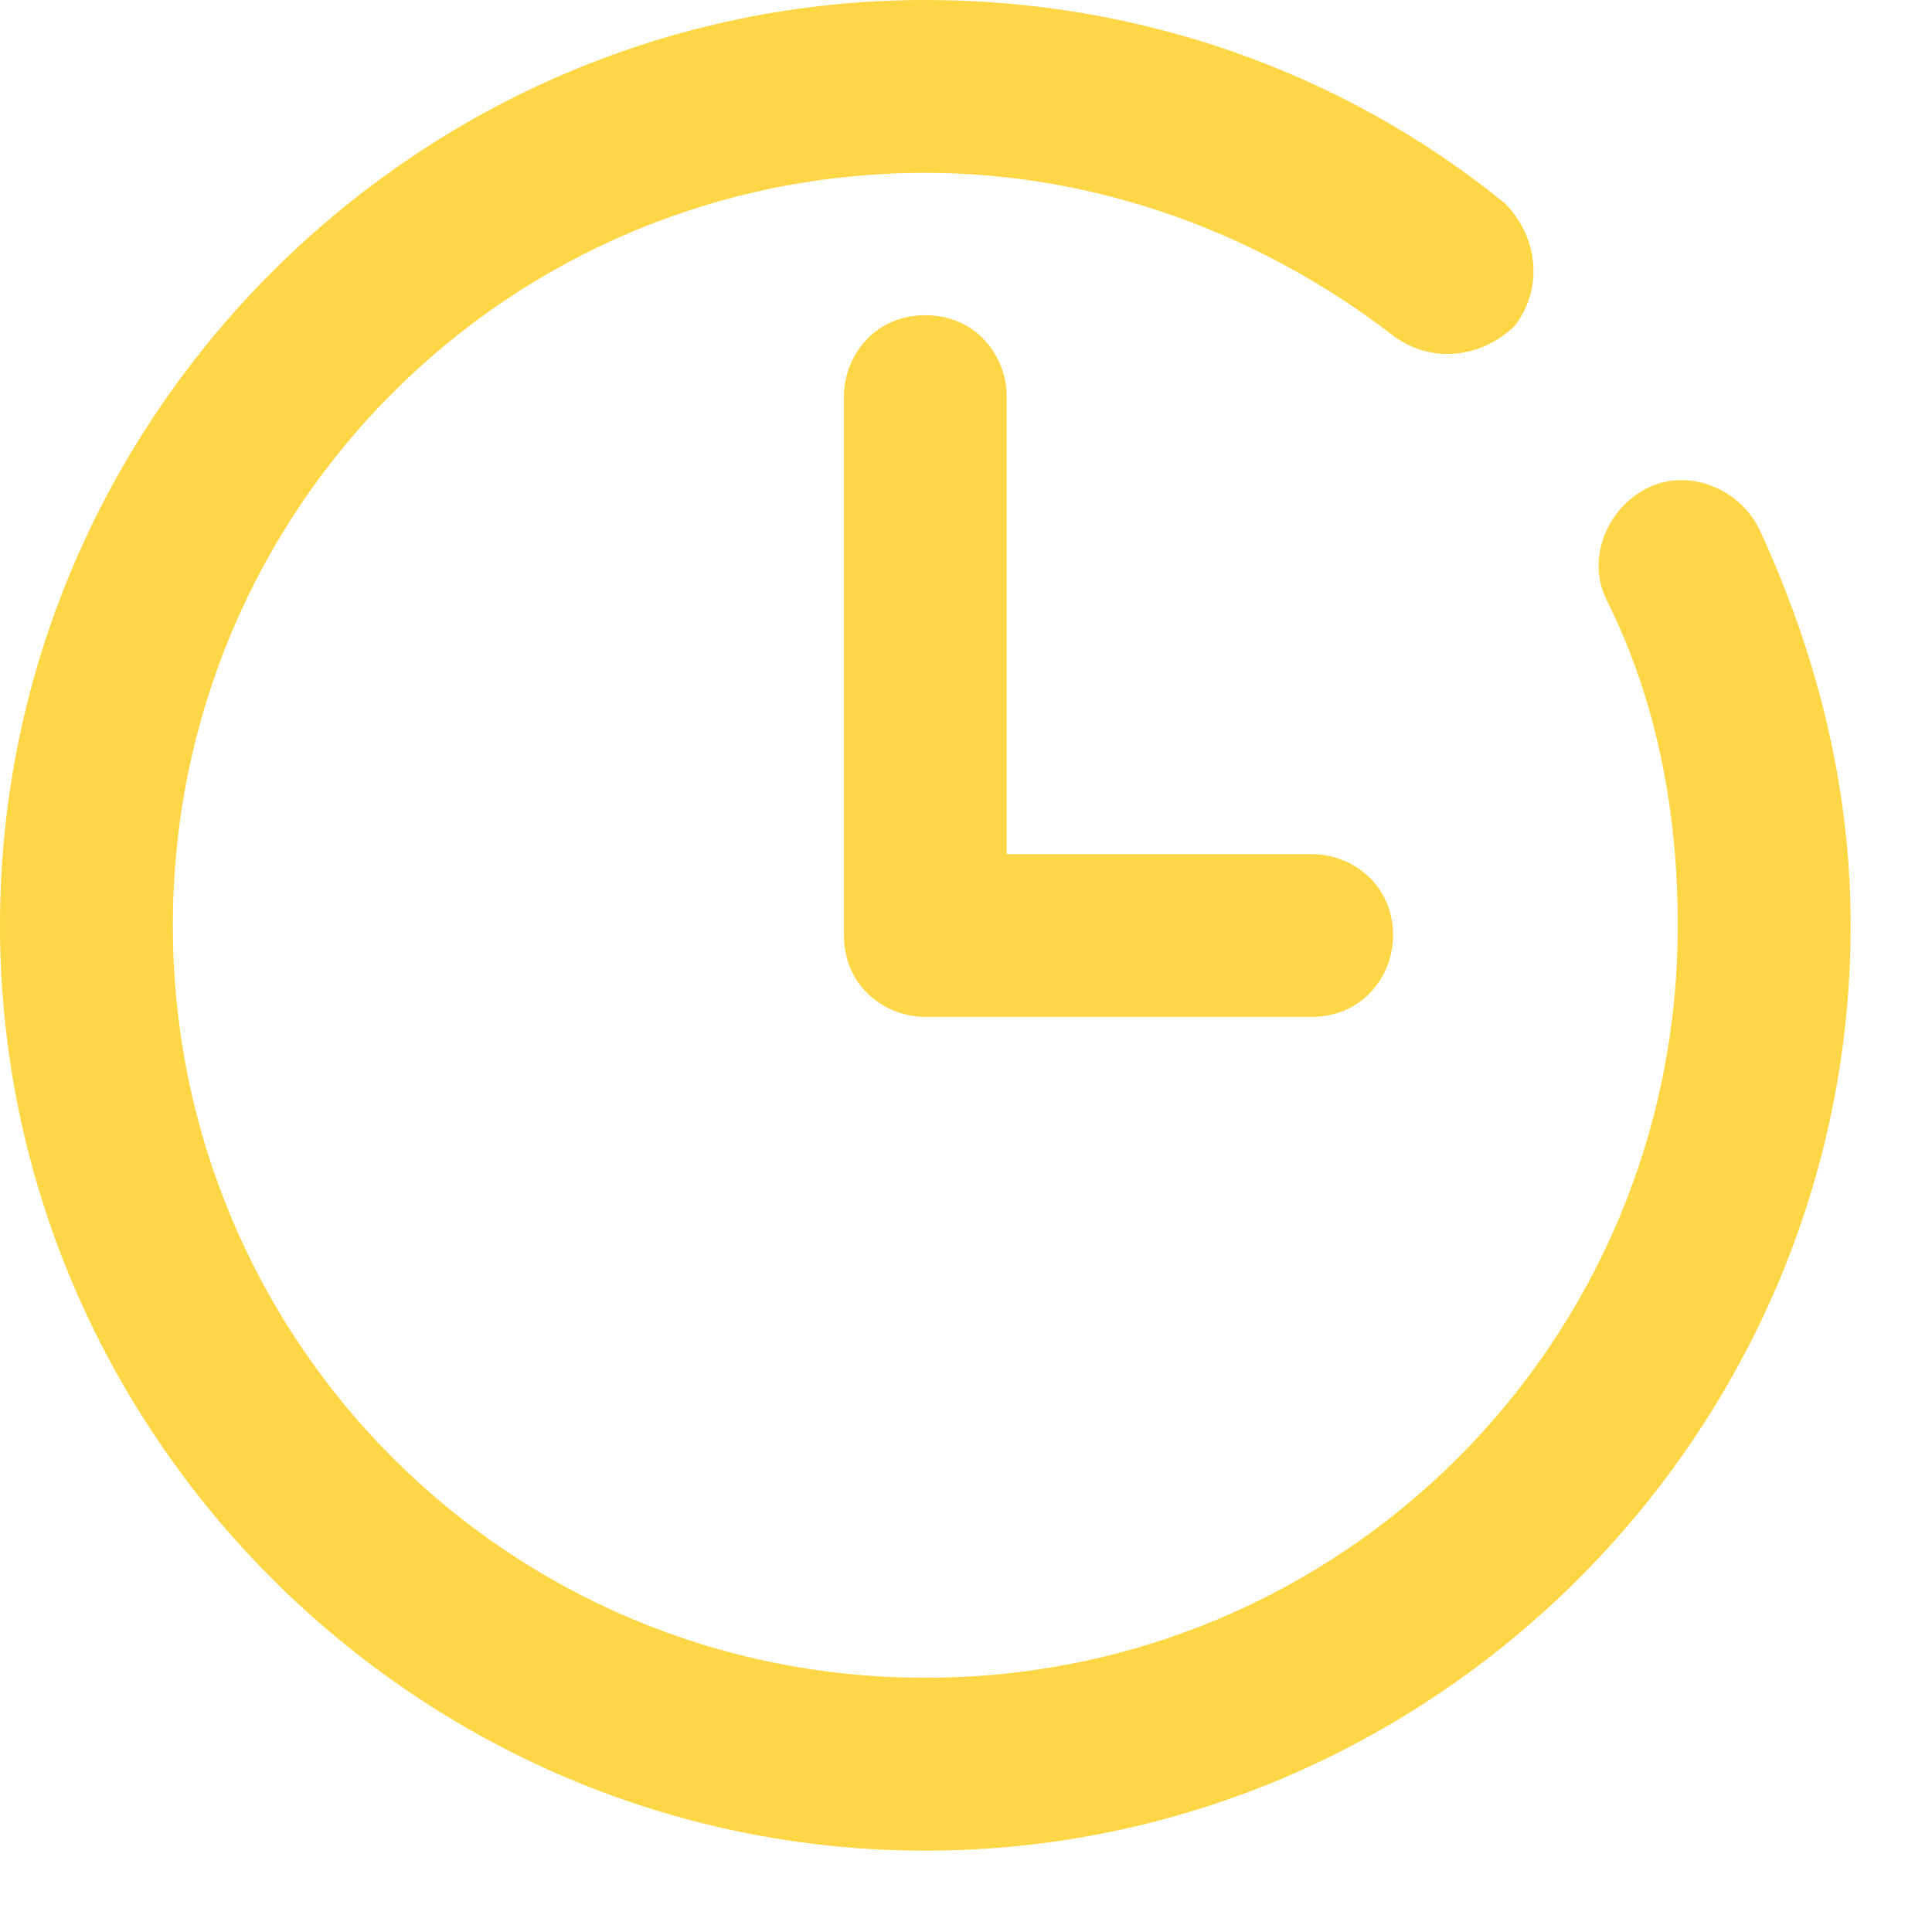
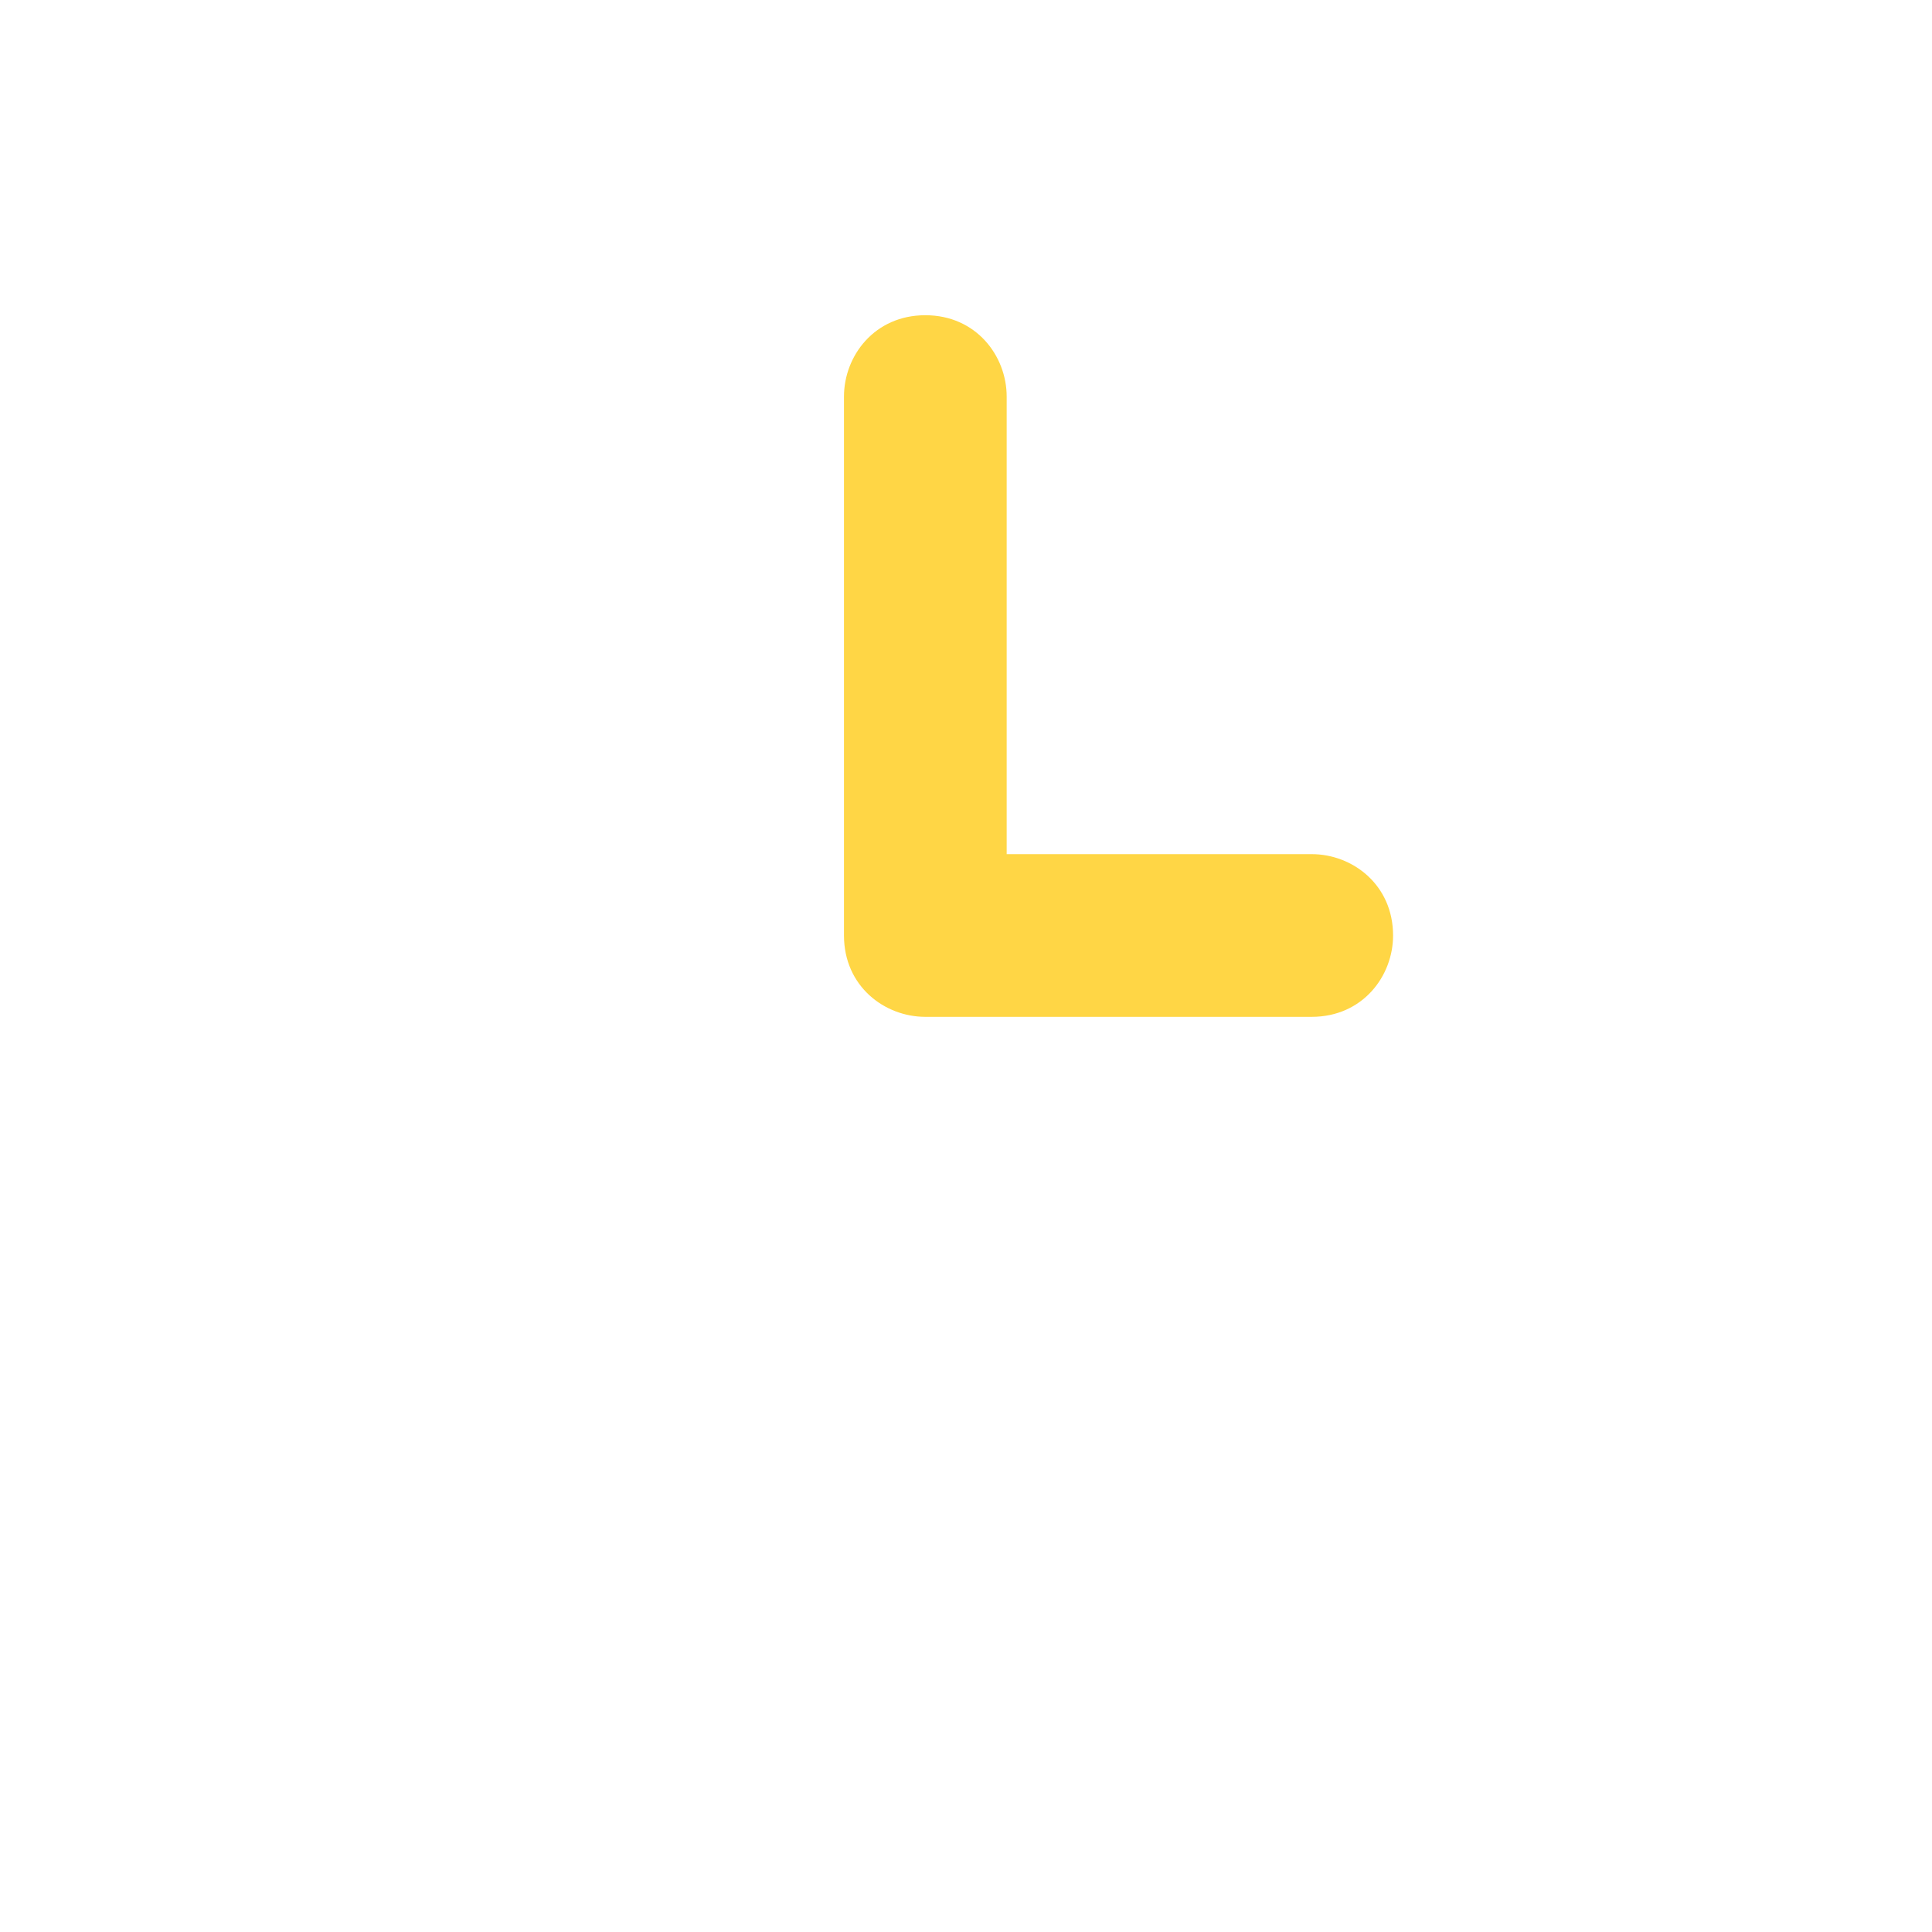
<svg xmlns="http://www.w3.org/2000/svg" width="19" height="19" viewBox="0 0 19 19" fill="none">
-   <path d="M17.3 5.2C17.1 4.8 16.6 4.6 16.2 4.8C15.8 5 15.6 5.5 15.8 5.9C16.3 6.9 16.5 8 16.5 9.1C16.5 13.2 13.2 16.5 9.1 16.5C5 16.5 1.7 13.2 1.7 9.1C1.7 5 5 1.7 9.1 1.7C10.8 1.7 12.4 2.3 13.7 3.3C14.1 3.6 14.6 3.5 14.9 3.2C15.2 2.8 15.1 2.3 14.8 2C13.2 0.7 11.2 0 9.1 0C4.1 0 0 4.1 0 9.1C0 14.1 4.1 18.2 9.1 18.2C14.1 18.2 18.2 14.1 18.2 9.1C18.2 7.8 17.9 6.5 17.3 5.2Z" fill="#FFD645" />
  <path d="M9.1 3.1C8.6 3.1 8.3 3.5 8.3 3.9V9.2C8.3 9.7 8.7 10 9.1 10H12.9C13.4 10 13.7 9.6 13.7 9.2C13.7 8.7 13.3 8.4 12.9 8.4H9.9V3.9C9.9 3.5 9.6 3.1 9.1 3.1Z" fill="#FFD645" />
</svg>